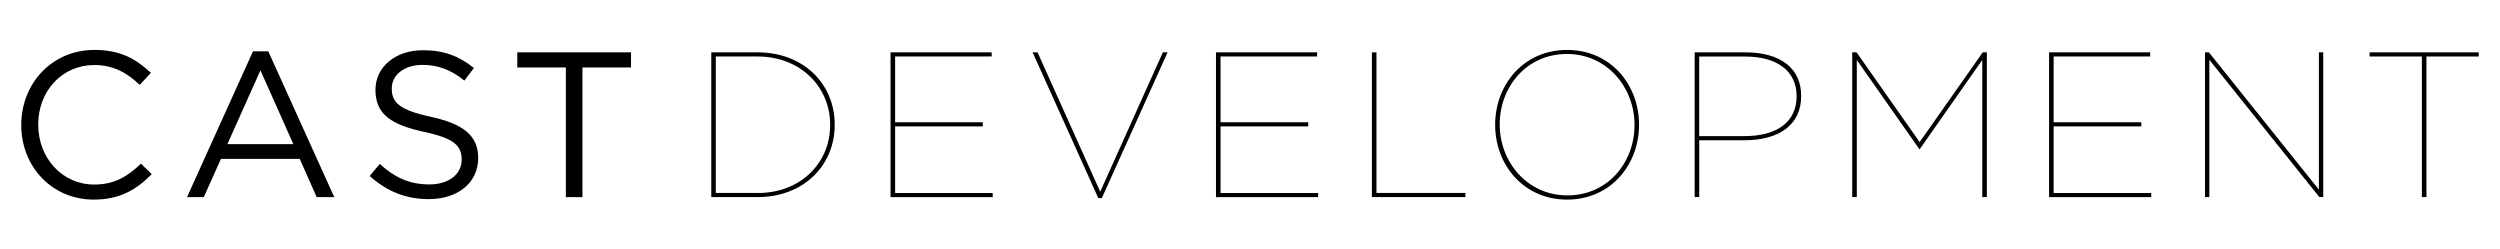
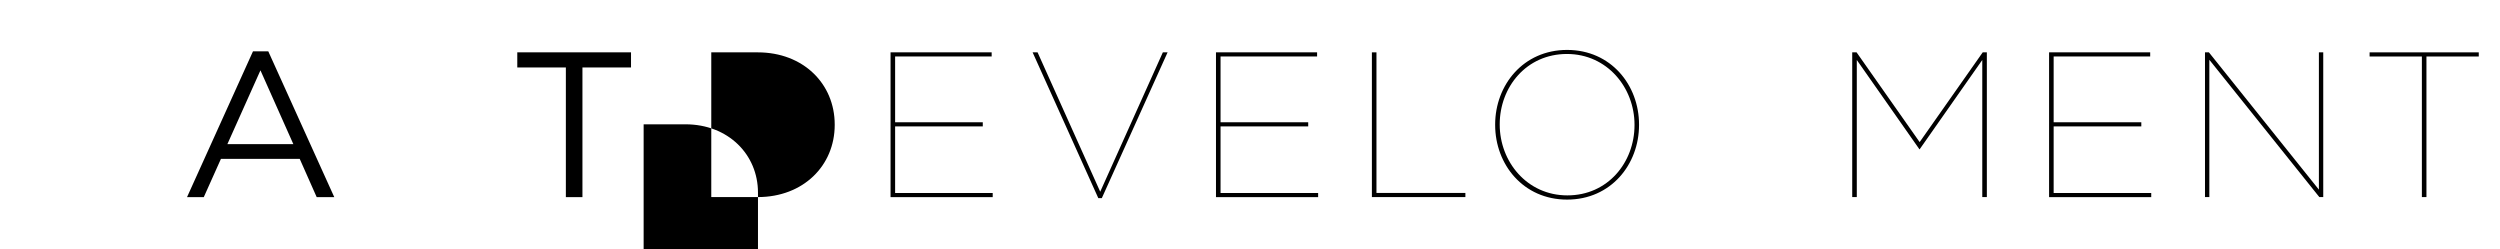
<svg xmlns="http://www.w3.org/2000/svg" version="1.1" id="Layer_1" x="0px" y="0px" viewBox="0 0 574.39 57.32" style="enable-background:new 0 0 574.39 57.32;" xml:space="preserve">
  <g>
    <g>
      <g>
-         <path d="M21.55,45.86c-9.6,0-16.67-7.55-16.67-17.15c0-9.5,7.03-17.24,16.82-17.24c6.03,0,9.64,2.14,12.97,5.27l-2.57,2.76     c-2.8-2.66-5.94-4.56-10.45-4.56c-7.36,0-12.87,5.94-12.87,13.68s5.56,13.78,12.87,13.78c4.56,0,7.55-1.76,10.74-4.8l2.47,2.42     C31.39,43.53,27.58,45.86,21.55,45.86z" />
        <path d="M76.8,45.29h-4.04l-3.9-8.79h-18.1l-3.94,8.79h-3.85l15.15-33.49h3.52L76.8,45.29z M59.84,16.16l-7.6,16.96H67.4     L59.84,16.16z" />
-         <path d="M99.04,26.85c7.41,1.62,10.83,4.32,10.83,9.45c0,5.75-4.75,9.45-11.35,9.45c-5.27,0-9.6-1.76-13.59-5.32l2.33-2.76     c3.47,3.13,6.79,4.7,11.4,4.7c4.46,0,7.41-2.33,7.41-5.7c0-3.14-1.66-4.89-8.65-6.37c-7.65-1.66-11.16-4.13-11.16-9.64     c0-5.32,4.61-9.12,10.93-9.12c4.85,0,8.31,1.38,11.69,4.08l-2.19,2.9c-3.09-2.52-6.18-3.61-9.6-3.61c-4.32,0-7.08,2.38-7.08,5.42     C90.01,23.53,91.72,25.28,99.04,26.85z" />
        <path d="M133.81,45.29h-3.8V15.5h-11.16v-3.47h26.13v3.47h-11.16V45.29z" />
      </g>
    </g>
    <g>
      <g>
-         <path d="M163.42,12.03h10.69c10.45,0,17.67,7.22,17.67,16.58v0.09c0,9.36-7.22,16.58-17.67,16.58h-10.69V12.03z M174.15,44.34     c9.79,0,16.58-6.89,16.58-15.58v-0.1c0-8.74-6.84-15.68-16.67-15.68h-9.6v31.35H174.15z" />
+         <path d="M163.42,12.03h10.69c10.45,0,17.67,7.22,17.67,16.58v0.09c0,9.36-7.22,16.58-17.67,16.58h-10.69V12.03z M174.15,44.34     v-0.1c0-8.74-6.84-15.68-16.67-15.68h-9.6v31.35H174.15z" />
        <path d="M204.61,12.03h23.23v0.95h-22.18v15.11h20.14v0.95h-20.14v15.3h22.42v0.95h-23.47V12.03z" />
        <path d="M237.25,12.03h1.14l14.39,32.02l14.39-32.02h1.09l-15.11,33.49h-0.81L237.25,12.03z" />
        <path d="M279.38,12.03h23.23v0.95h-22.18v15.11h20.14v0.95h-20.14v15.3h22.42v0.95h-23.47V12.03z" />
        <path d="M315.2,12.03h1.05v32.3h20.43v0.95H315.2V12.03z" />
        <path d="M343.52,28.71v-0.09c0-9.07,6.46-17.15,16.53-17.15c10.07,0,16.53,8.08,16.53,17.15v0.09c0,9.07-6.46,17.15-16.53,17.15     C349.98,45.86,343.52,37.78,343.52,28.71z M375.54,28.75v-0.1c0-8.5-6.27-16.25-15.53-16.25c-9.31,0-15.44,7.6-15.44,16.15v0.09     c0,8.5,6.27,16.25,15.53,16.25C369.41,44.91,375.54,37.3,375.54,28.75z" />
-         <path d="M389.36,12.03h11.69c8.12,0,12.78,3.75,12.78,9.98v0.09c0,6.46-4.94,10.12-12.97,10.12h-10.45v13.06h-1.05V12.03z      M400.86,31.27c7.36,0,11.92-3.23,11.92-9.12v-0.09c0-5.65-4.37-9.07-11.83-9.07h-10.55v18.29H400.86z" />
        <path d="M425.56,12.03h1l14.49,20.62l14.49-20.62h0.95v33.25h-1.05v-31.5l-14.39,20.52H441l-14.39-20.52v31.5h-1.05V12.03z" />
        <path d="M470.79,12.03h23.23v0.95h-22.18v15.11h20.14v0.95h-20.14v15.3h22.42v0.95h-23.47V12.03z" />
        <path d="M506.61,12.03h0.9l25.27,31.54V12.03h1v33.25h-0.9l-25.27-31.54v31.54h-1V12.03z" />
        <path d="M556.45,12.98h-12.02v-0.95h25.08v0.95h-12.02v32.3h-1.05V12.98z" />
      </g>
    </g>
  </g>
</svg>